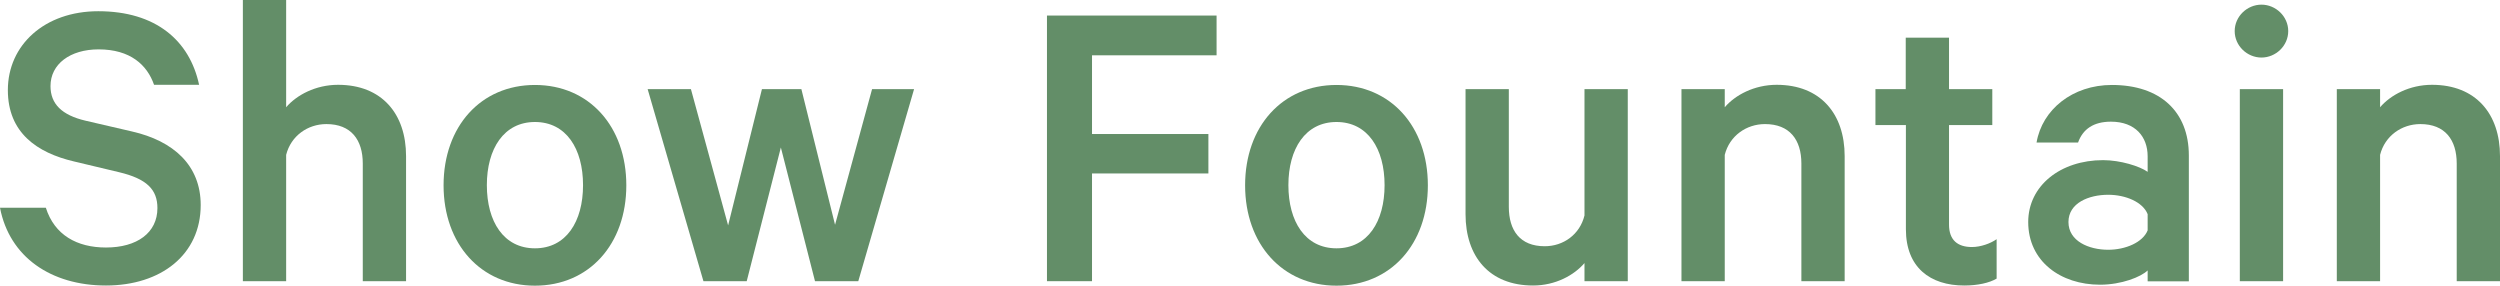
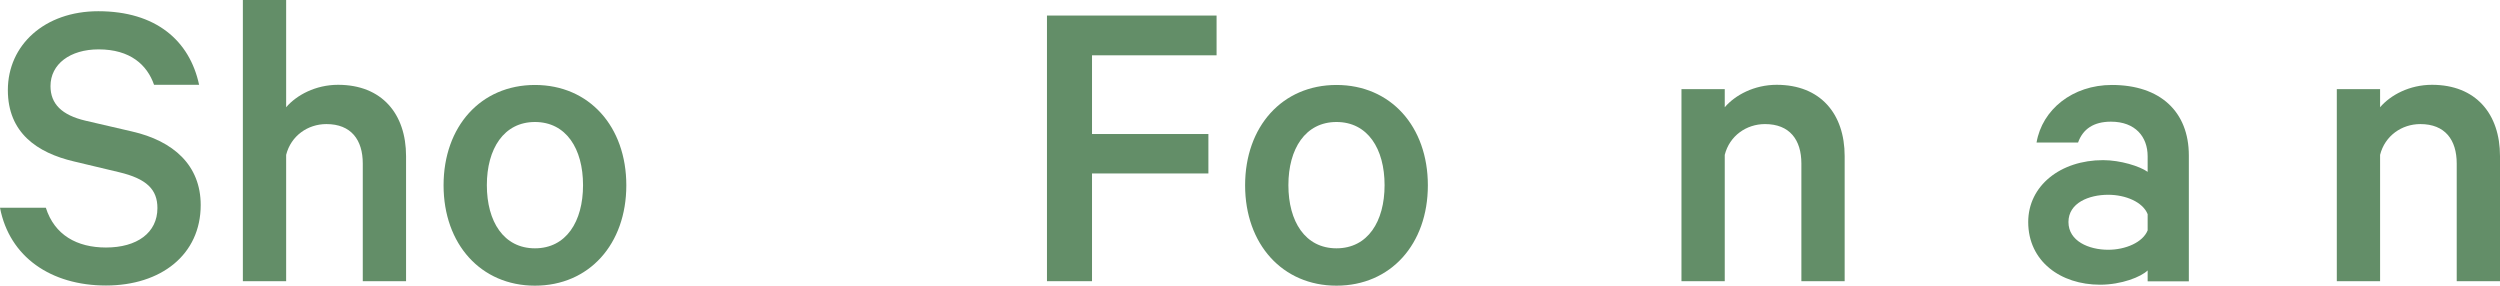
<svg xmlns="http://www.w3.org/2000/svg" id="_レイヤー_2" data-name="レイヤー_2" viewBox="0 0 155.95 17.82">
  <defs>
    <style>
      .cls-1 {
        fill: #638e68;
      }
    </style>
  </defs>
  <g id="_レイヤー_1-2" data-name="レイヤー_1">
    <g>
      <path class="cls-1" d="M2.86,12.96c.54,1.7,1.94,2.48,3.75,2.48,1.94,0,3.21-.92,3.21-2.46,0-1.16-.67-1.83-2.4-2.24l-2.81-.67C2.32,9.53.49,8.29.49,5.62.49,2.81,2.78.7,6.13.7c3.59,0,5.7,1.83,6.29,4.59h-2.81c-.43-1.24-1.48-2.21-3.46-2.21-1.78,0-3,.92-3,2.29,0,1.11.7,1.81,2.19,2.16l2.89.67c2.59.59,4.29,2.11,4.29,4.59,0,3.1-2.48,5.02-5.91,5.02S.59,16.03,0,12.96h2.86Z" />
      <path class="cls-1" d="M15.15,0h2.7v6.69c.65-.76,1.84-1.4,3.24-1.4,2.73,0,4.24,1.81,4.24,4.45v7.8h-2.7v-7.34c0-1.48-.73-2.46-2.27-2.46-1.16,0-2.21.73-2.51,1.92v7.88h-2.7V0Z" />
      <path class="cls-1" d="M33.37,17.82c-3.37,0-5.7-2.59-5.7-6.26s2.32-6.26,5.7-6.26,5.7,2.59,5.7,6.26-2.32,6.26-5.7,6.26ZM33.37,7.61c-1.94,0-3,1.67-3,3.94s1.05,3.94,3,3.94,3-1.67,3-3.94-1.05-3.94-3-3.94Z" />
-       <path class="cls-1" d="M52.08,14.06l2.32-8.5h2.62l-3.48,11.98h-2.7l-2.13-8.34-2.13,8.34h-2.7l-3.48-11.98h2.7l2.32,8.5,2.11-8.5h2.46l2.11,8.5Z" />
      <path class="cls-1" d="M65.31,17.54V.97h10.58v2.48h-7.77v4.91h7.26v2.46h-7.26v6.72h-2.81Z" />
      <path class="cls-1" d="M83.37,17.82c-3.37,0-5.7-2.59-5.7-6.26s2.32-6.26,5.7-6.26,5.7,2.59,5.7,6.26-2.32,6.26-5.7,6.26ZM83.37,7.61c-1.94,0-3,1.67-3,3.94s1.05,3.94,3,3.94,3-1.67,3-3.94-1.05-3.94-3-3.94Z" />
-       <path class="cls-1" d="M101.54,17.54h-2.7v-1.13c-.65.76-1.81,1.4-3.21,1.4-2.73,0-4.21-1.81-4.21-4.45v-7.8h2.7v7.34c0,1.48.7,2.46,2.24,2.46,1.16,0,2.19-.73,2.48-1.92v-7.88h2.7v11.98Z" />
      <path class="cls-1" d="M104.89,5.56h2.7v1.13c.65-.76,1.84-1.4,3.24-1.4,2.73,0,4.24,1.81,4.24,4.45v7.8h-2.7v-7.34c0-1.48-.73-2.46-2.27-2.46-1.16,0-2.21.73-2.51,1.92v7.88h-2.7V5.56Z" />
-       <path class="cls-1" d="M118.88,7.8h-1.89v-2.24h1.89v-3.21h2.7v3.21h2.7v2.24h-2.7v6.21c0,.97.54,1.4,1.43,1.4.54,0,1.16-.22,1.54-.49v2.46c-.46.27-1.19.43-2.02.43-2.13,0-3.64-1.13-3.64-3.51v-6.51Z" />
      <path class="cls-1" d="M133.97,17.54v-.67c-.41.4-1.62.89-2.97.89-2.46,0-4.48-1.46-4.48-3.91,0-2.27,2.02-3.86,4.67-3.86,1.08,0,2.29.38,2.78.73v-.97c0-1.21-.76-2.16-2.29-2.16-1.08,0-1.75.46-2.05,1.3h-2.59c.35-2.05,2.24-3.59,4.7-3.59,3.02,0,4.8,1.67,4.8,4.4v7.85h-2.56ZM133.97,13.36c-.3-.76-1.38-1.21-2.46-1.21-1.21,0-2.48.51-2.48,1.7s1.27,1.73,2.48,1.73c1.08,0,2.16-.46,2.46-1.21v-1Z" />
-       <path class="cls-1" d="M141.07,3.59c-.89,0-1.67-.73-1.67-1.65s.78-1.65,1.67-1.65,1.67.73,1.67,1.65-.78,1.65-1.67,1.65ZM142.42,17.54h-2.7V5.56h2.7v11.98Z" />
      <path class="cls-1" d="M145.77,5.56h2.7v1.13c.65-.76,1.83-1.4,3.24-1.4,2.73,0,4.24,1.81,4.24,4.45v7.8h-2.7v-7.34c0-1.48-.73-2.46-2.27-2.46-1.16,0-2.21.73-2.51,1.92v7.88h-2.7V5.56Z" />
    </g>
  </g>
</svg>